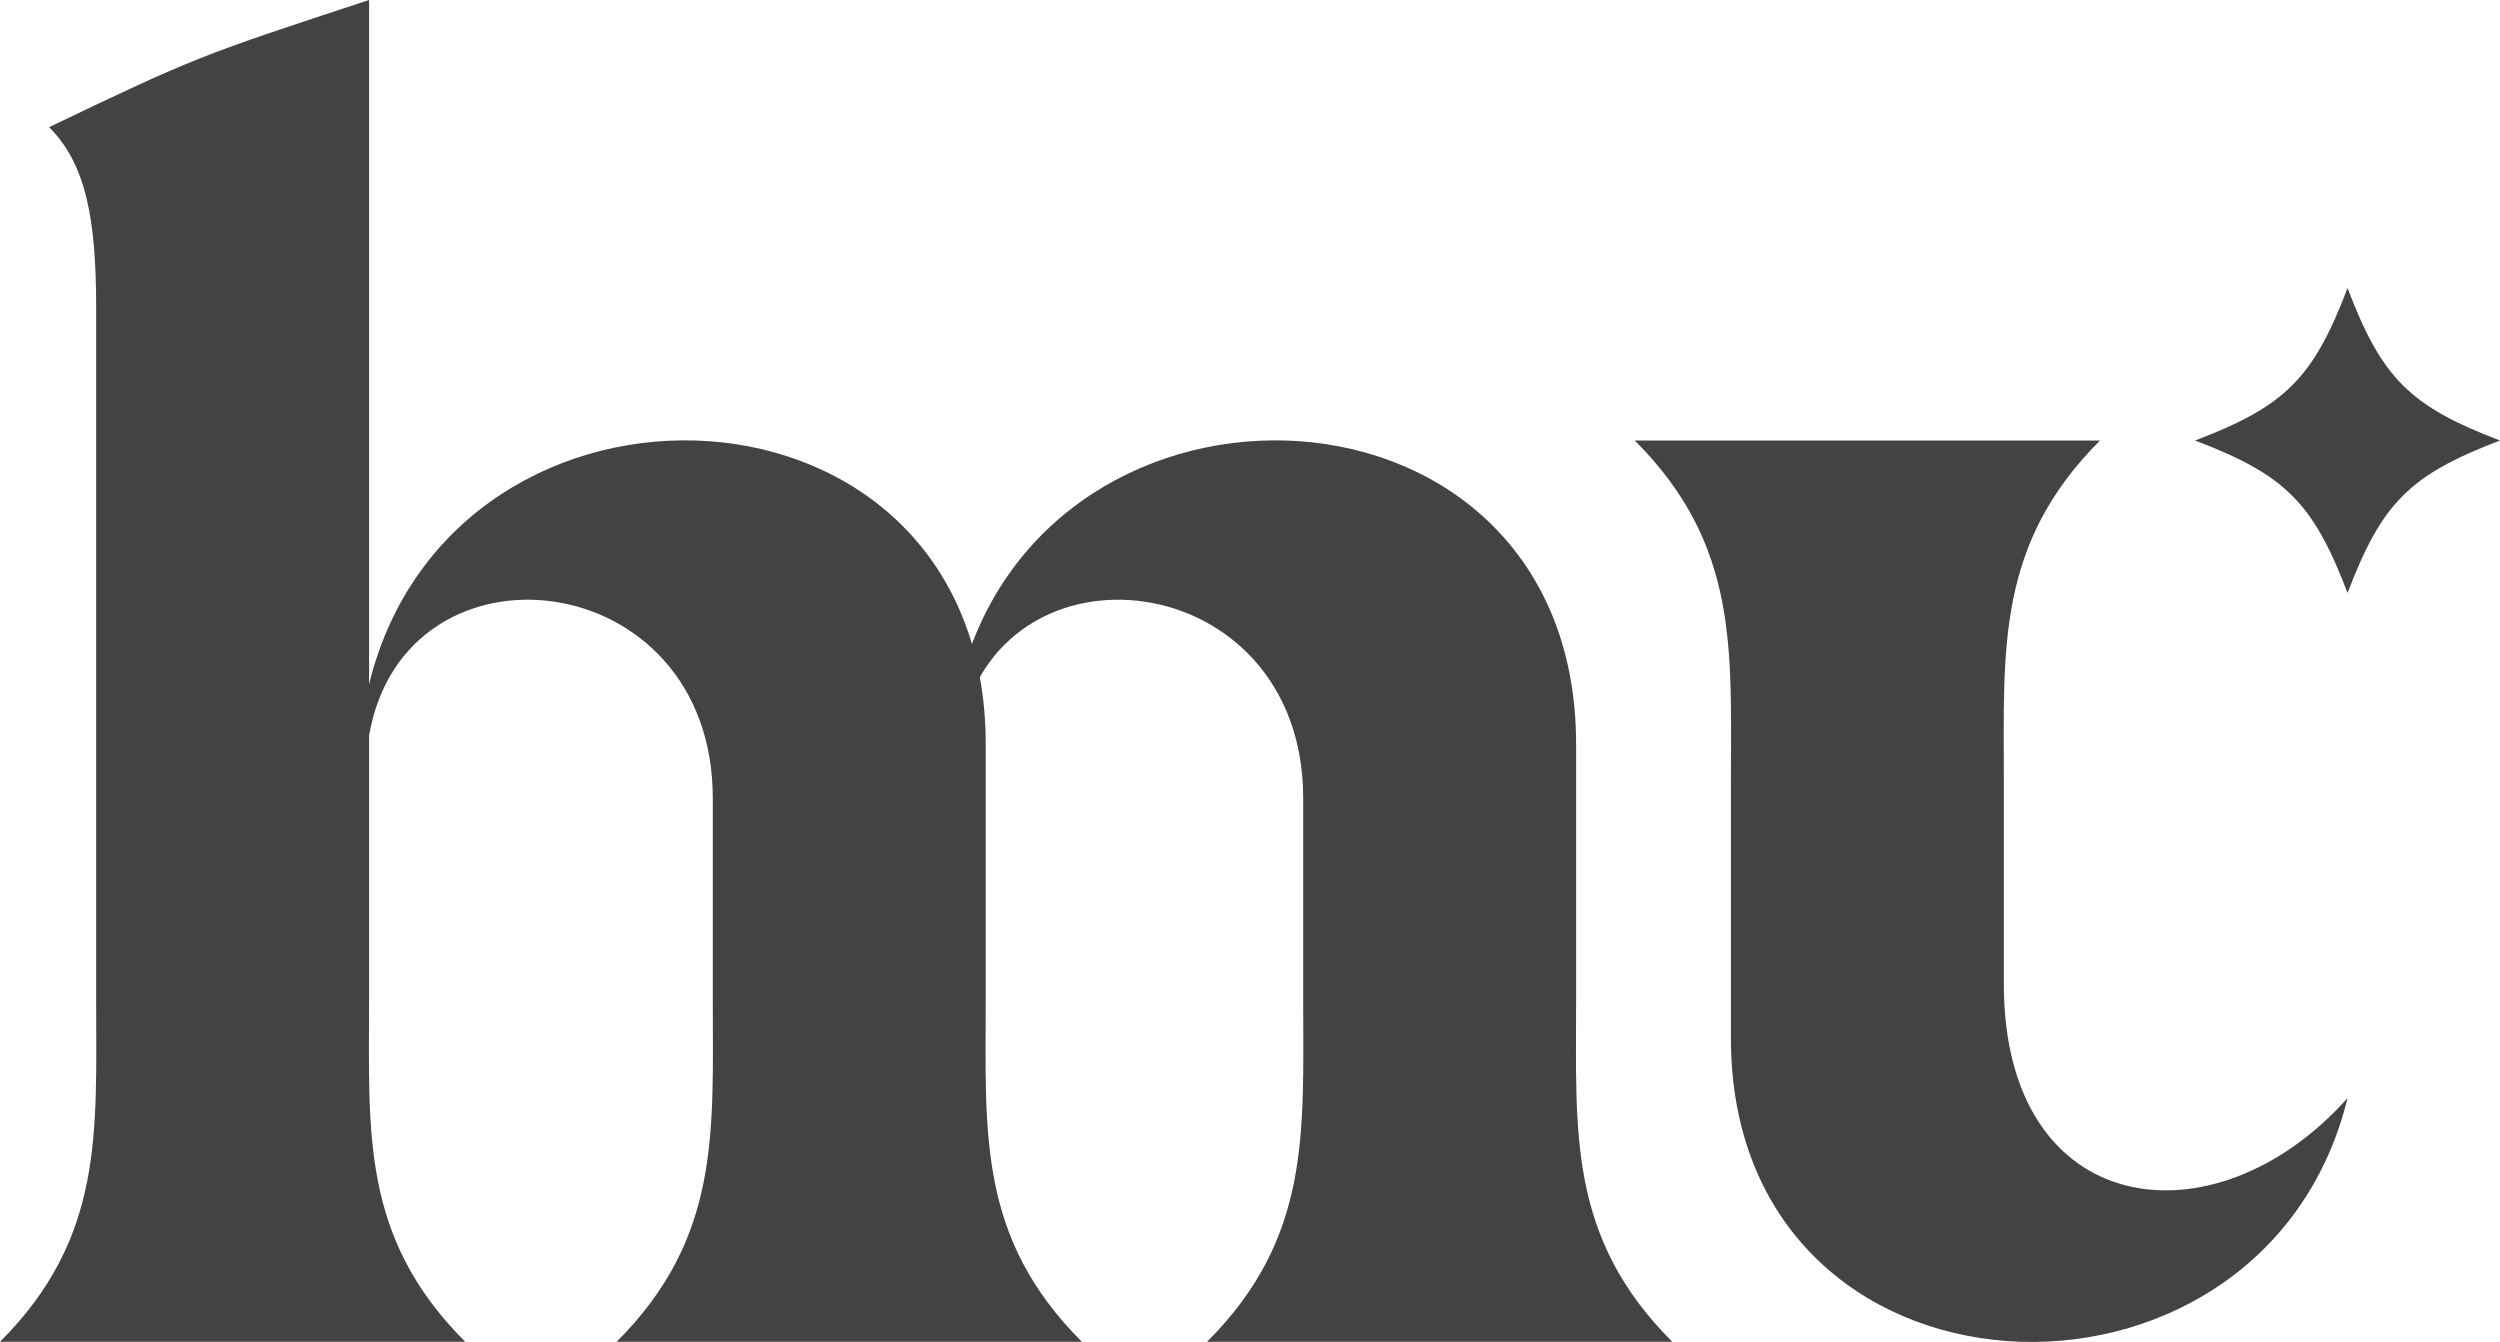
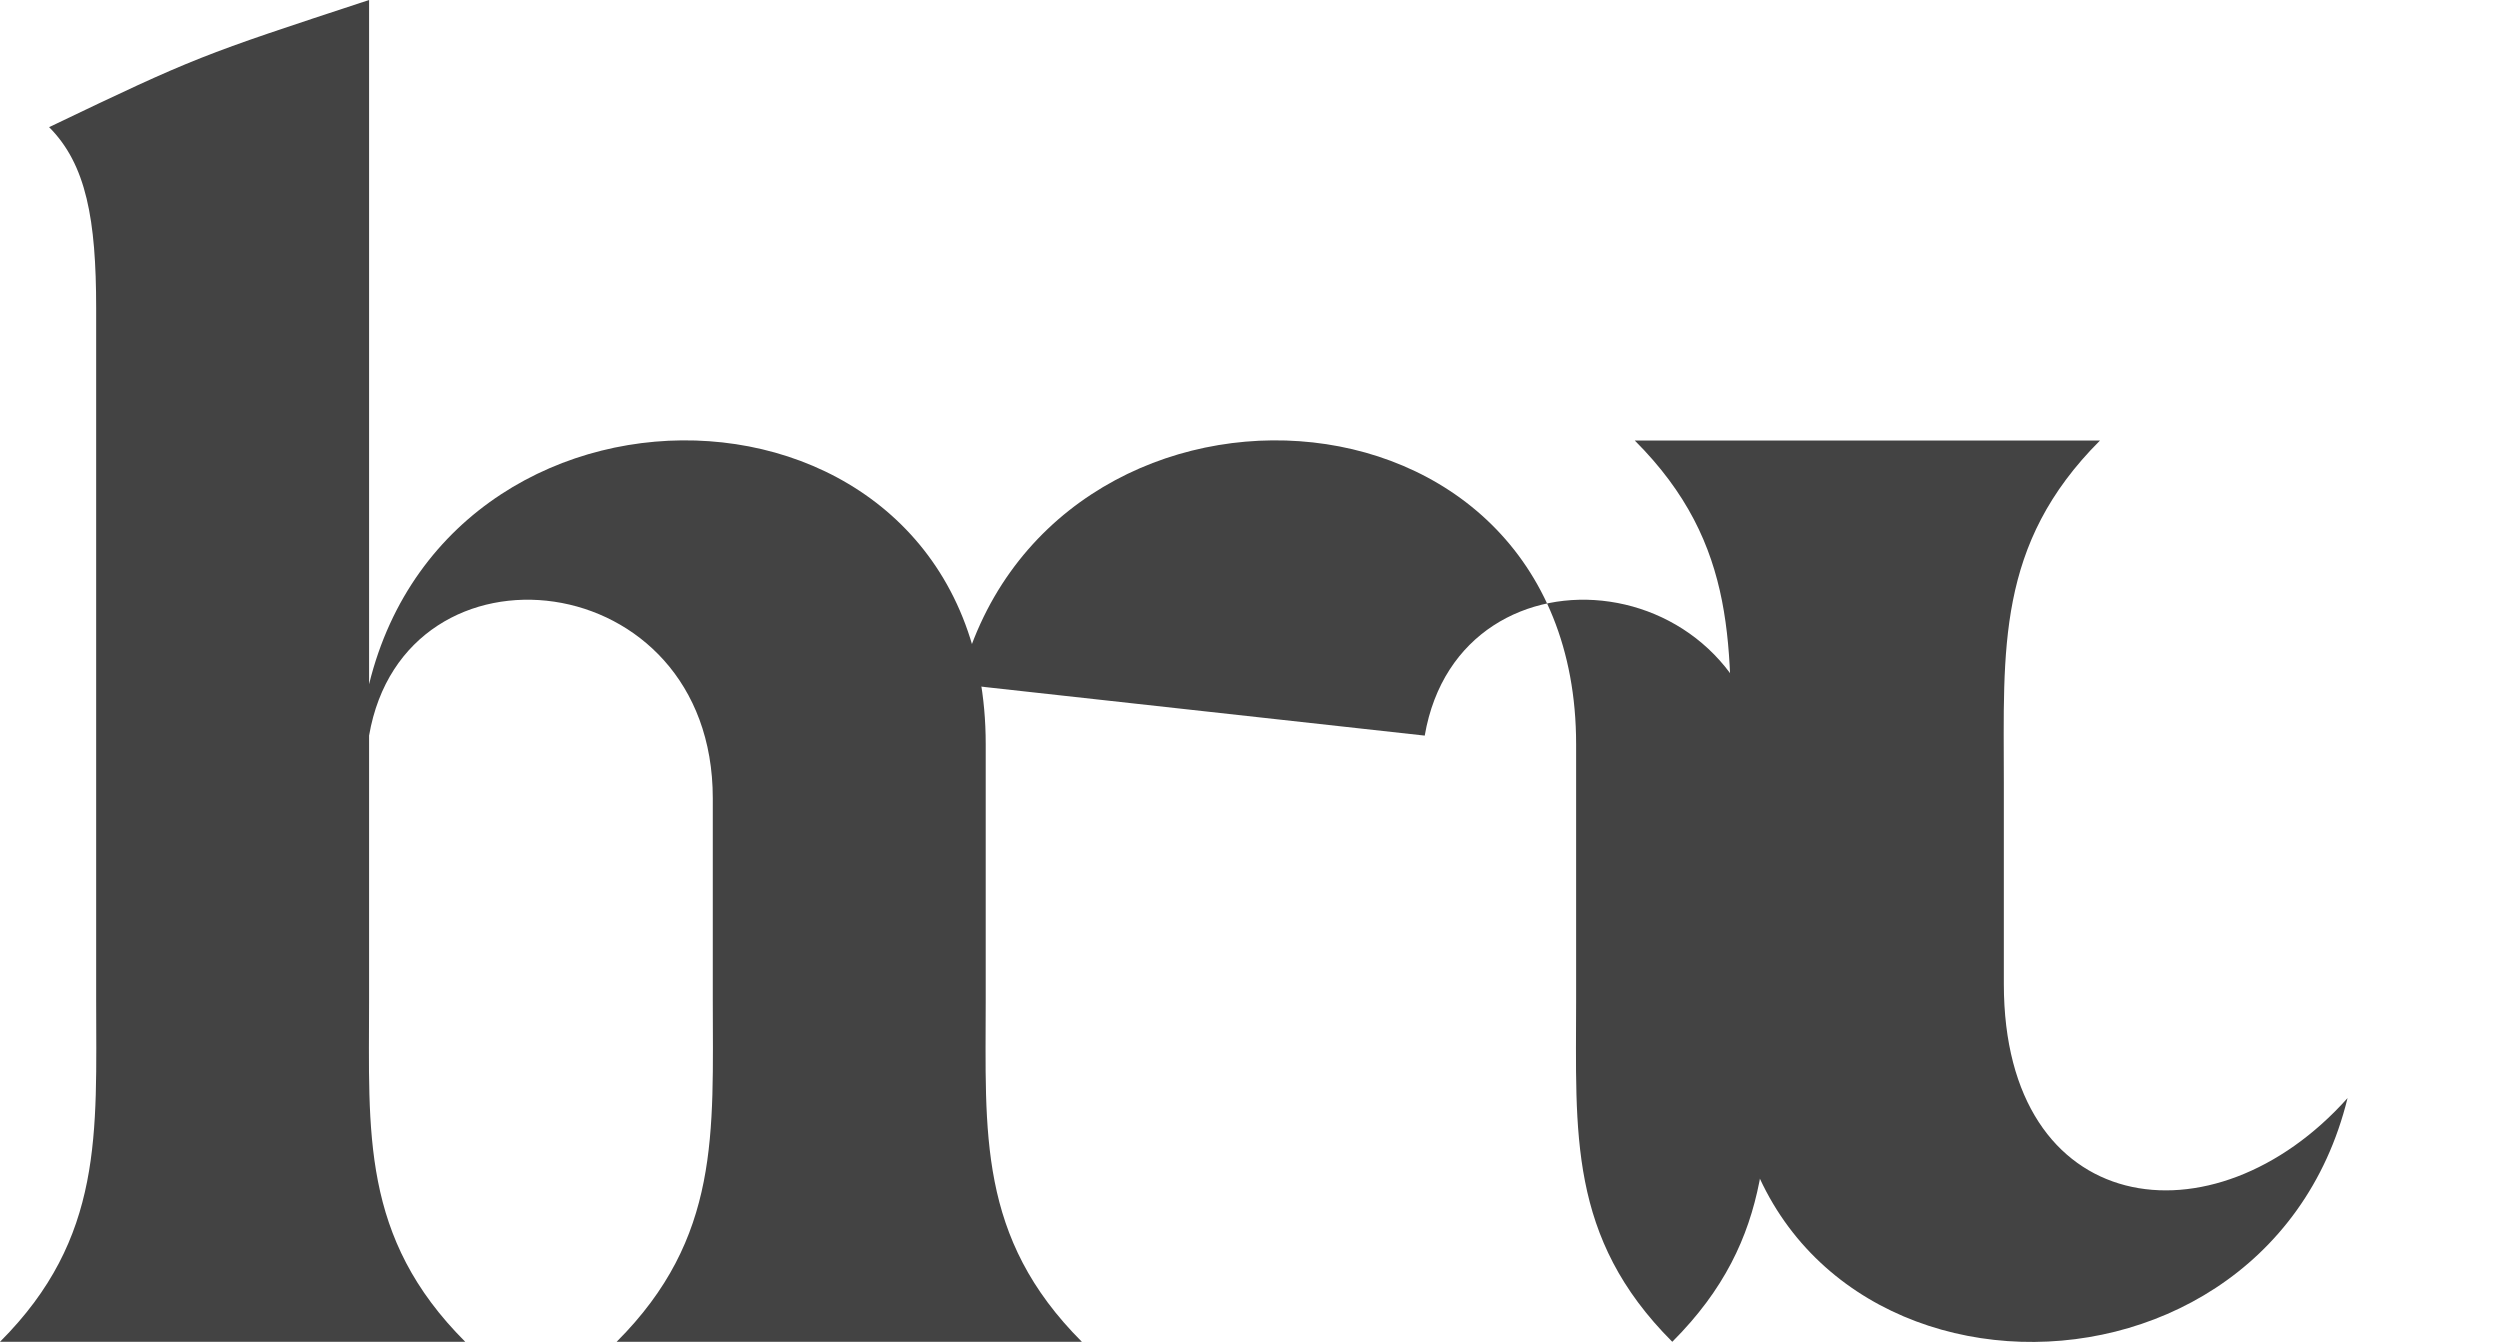
<svg xmlns="http://www.w3.org/2000/svg" id="Layer_2" viewBox="0 0 117.25 62.94">
  <defs>
    <style>
      .cls-1 {
        fill: #434343;
      }
    </style>
  </defs>
  <g id="Layer_1-2" data-name="Layer_1">
    <g>
      <path class="cls-1" d="M2.31,5.96c6.89-3.3,7.09-3.36,15-5.96v32.09c3.96-16.16,28.92-15.17,28.92,2.81v11.98c0,6.24-.39,11.15,4.51,16.05h-21.82c4.88-4.88,4.51-9.8,4.51-16.05v-9.44c0-11.02-14.46-12.59-16.12-2.94v12.38c0,6.24-.39,11.15,4.51,16.05H0c4.88-4.88,4.51-9.8,4.51-16.05V14.45c0-4.14-.46-6.74-2.21-8.49Z" />
-       <path class="cls-1" d="M45,32.09c3.96-16.16,28.92-15.17,28.92,2.81v11.98c0,6.24-.39,11.15,4.51,16.05h-21.82c4.88-4.88,4.51-9.8,4.51-16.05v-9.44c0-11.02-14.46-12.59-16.12-2.94" />
+       <path class="cls-1" d="M45,32.09c3.96-16.16,28.92-15.17,28.92,2.81v11.98c0,6.24-.39,11.15,4.51,16.05c4.88-4.88,4.51-9.8,4.51-16.05v-9.44c0-11.02-14.46-12.59-16.12-2.94" />
      <path class="cls-1" d="M110.1,51.5c-3.96,16.16-28.92,15.17-28.92-2.81v-11.98c0-6.24.39-11.15-4.51-16.05h21.82c-4.88,4.88-4.51,9.8-4.51,16.05v9.44c0,11.02,9.84,12.38,16.12,5.35" />
-       <path class="cls-1" d="M117.25,20.66c-4.23,1.61-5.54,2.92-7.15,7.15-1.61-4.23-2.92-5.54-7.15-7.15,4.23-1.61,5.54-2.92,7.15-7.15,1.61,4.23,2.92,5.54,7.15,7.15Z" />
    </g>
  </g>
</svg>